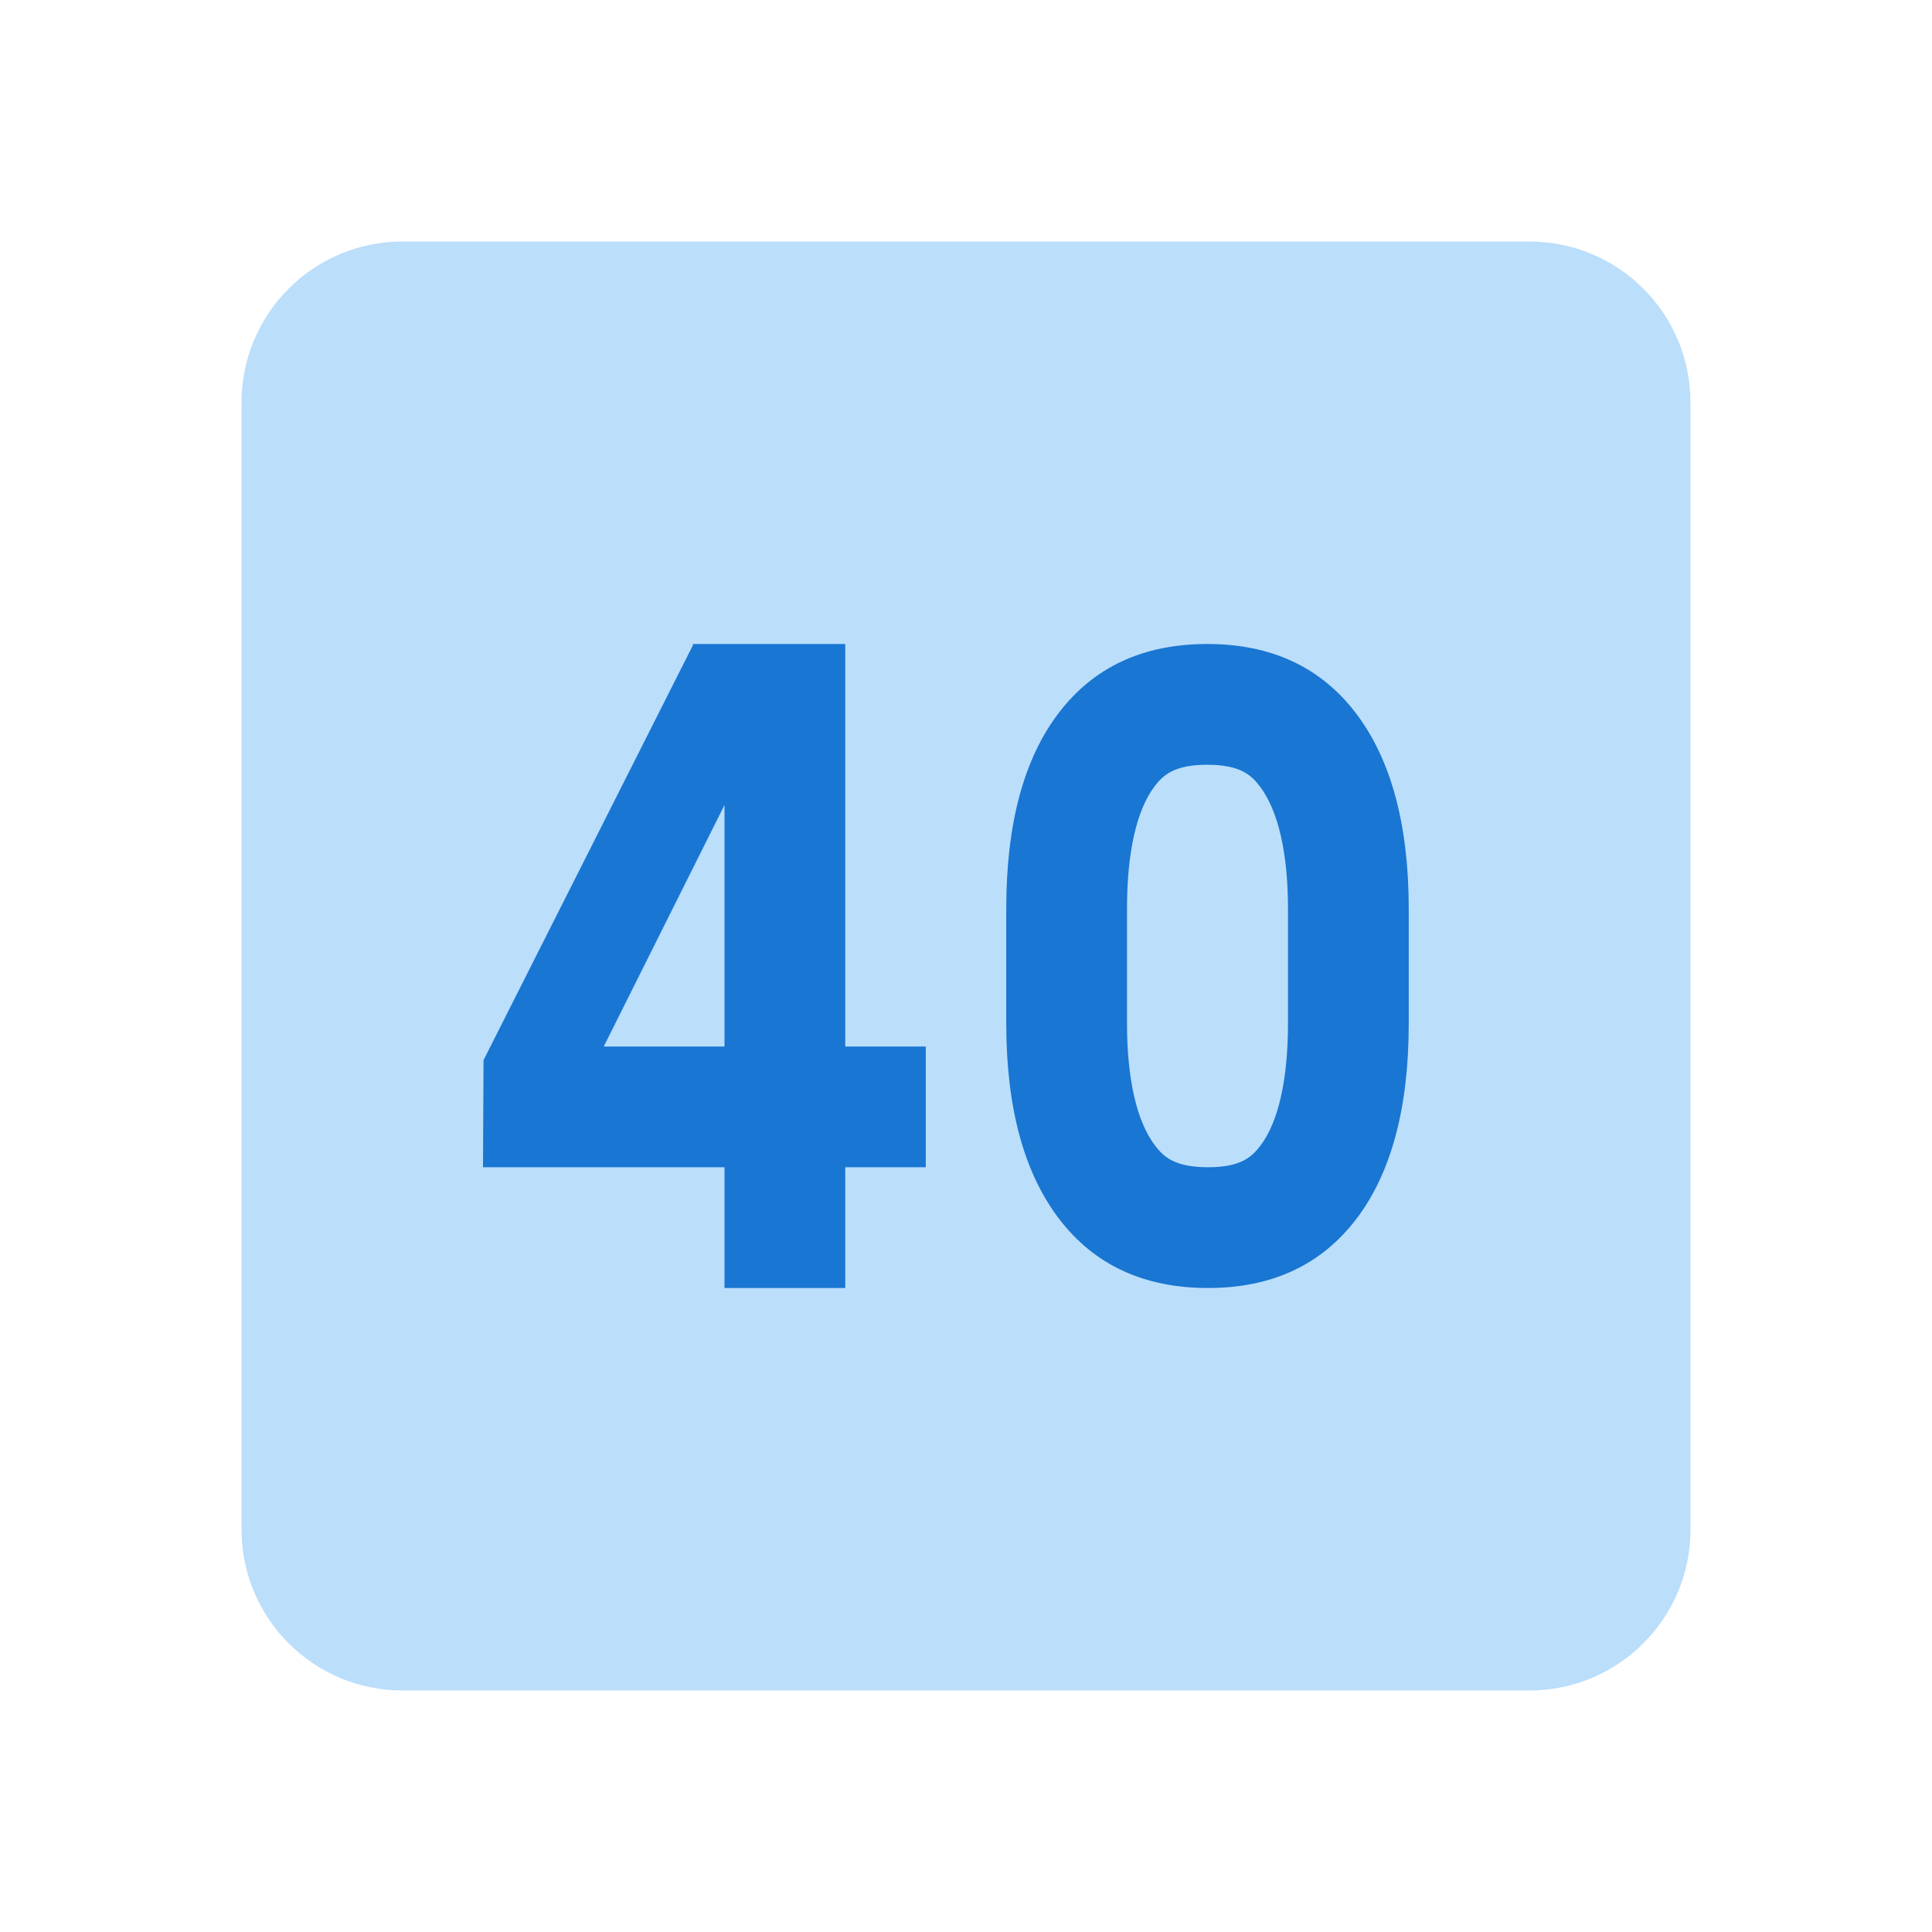
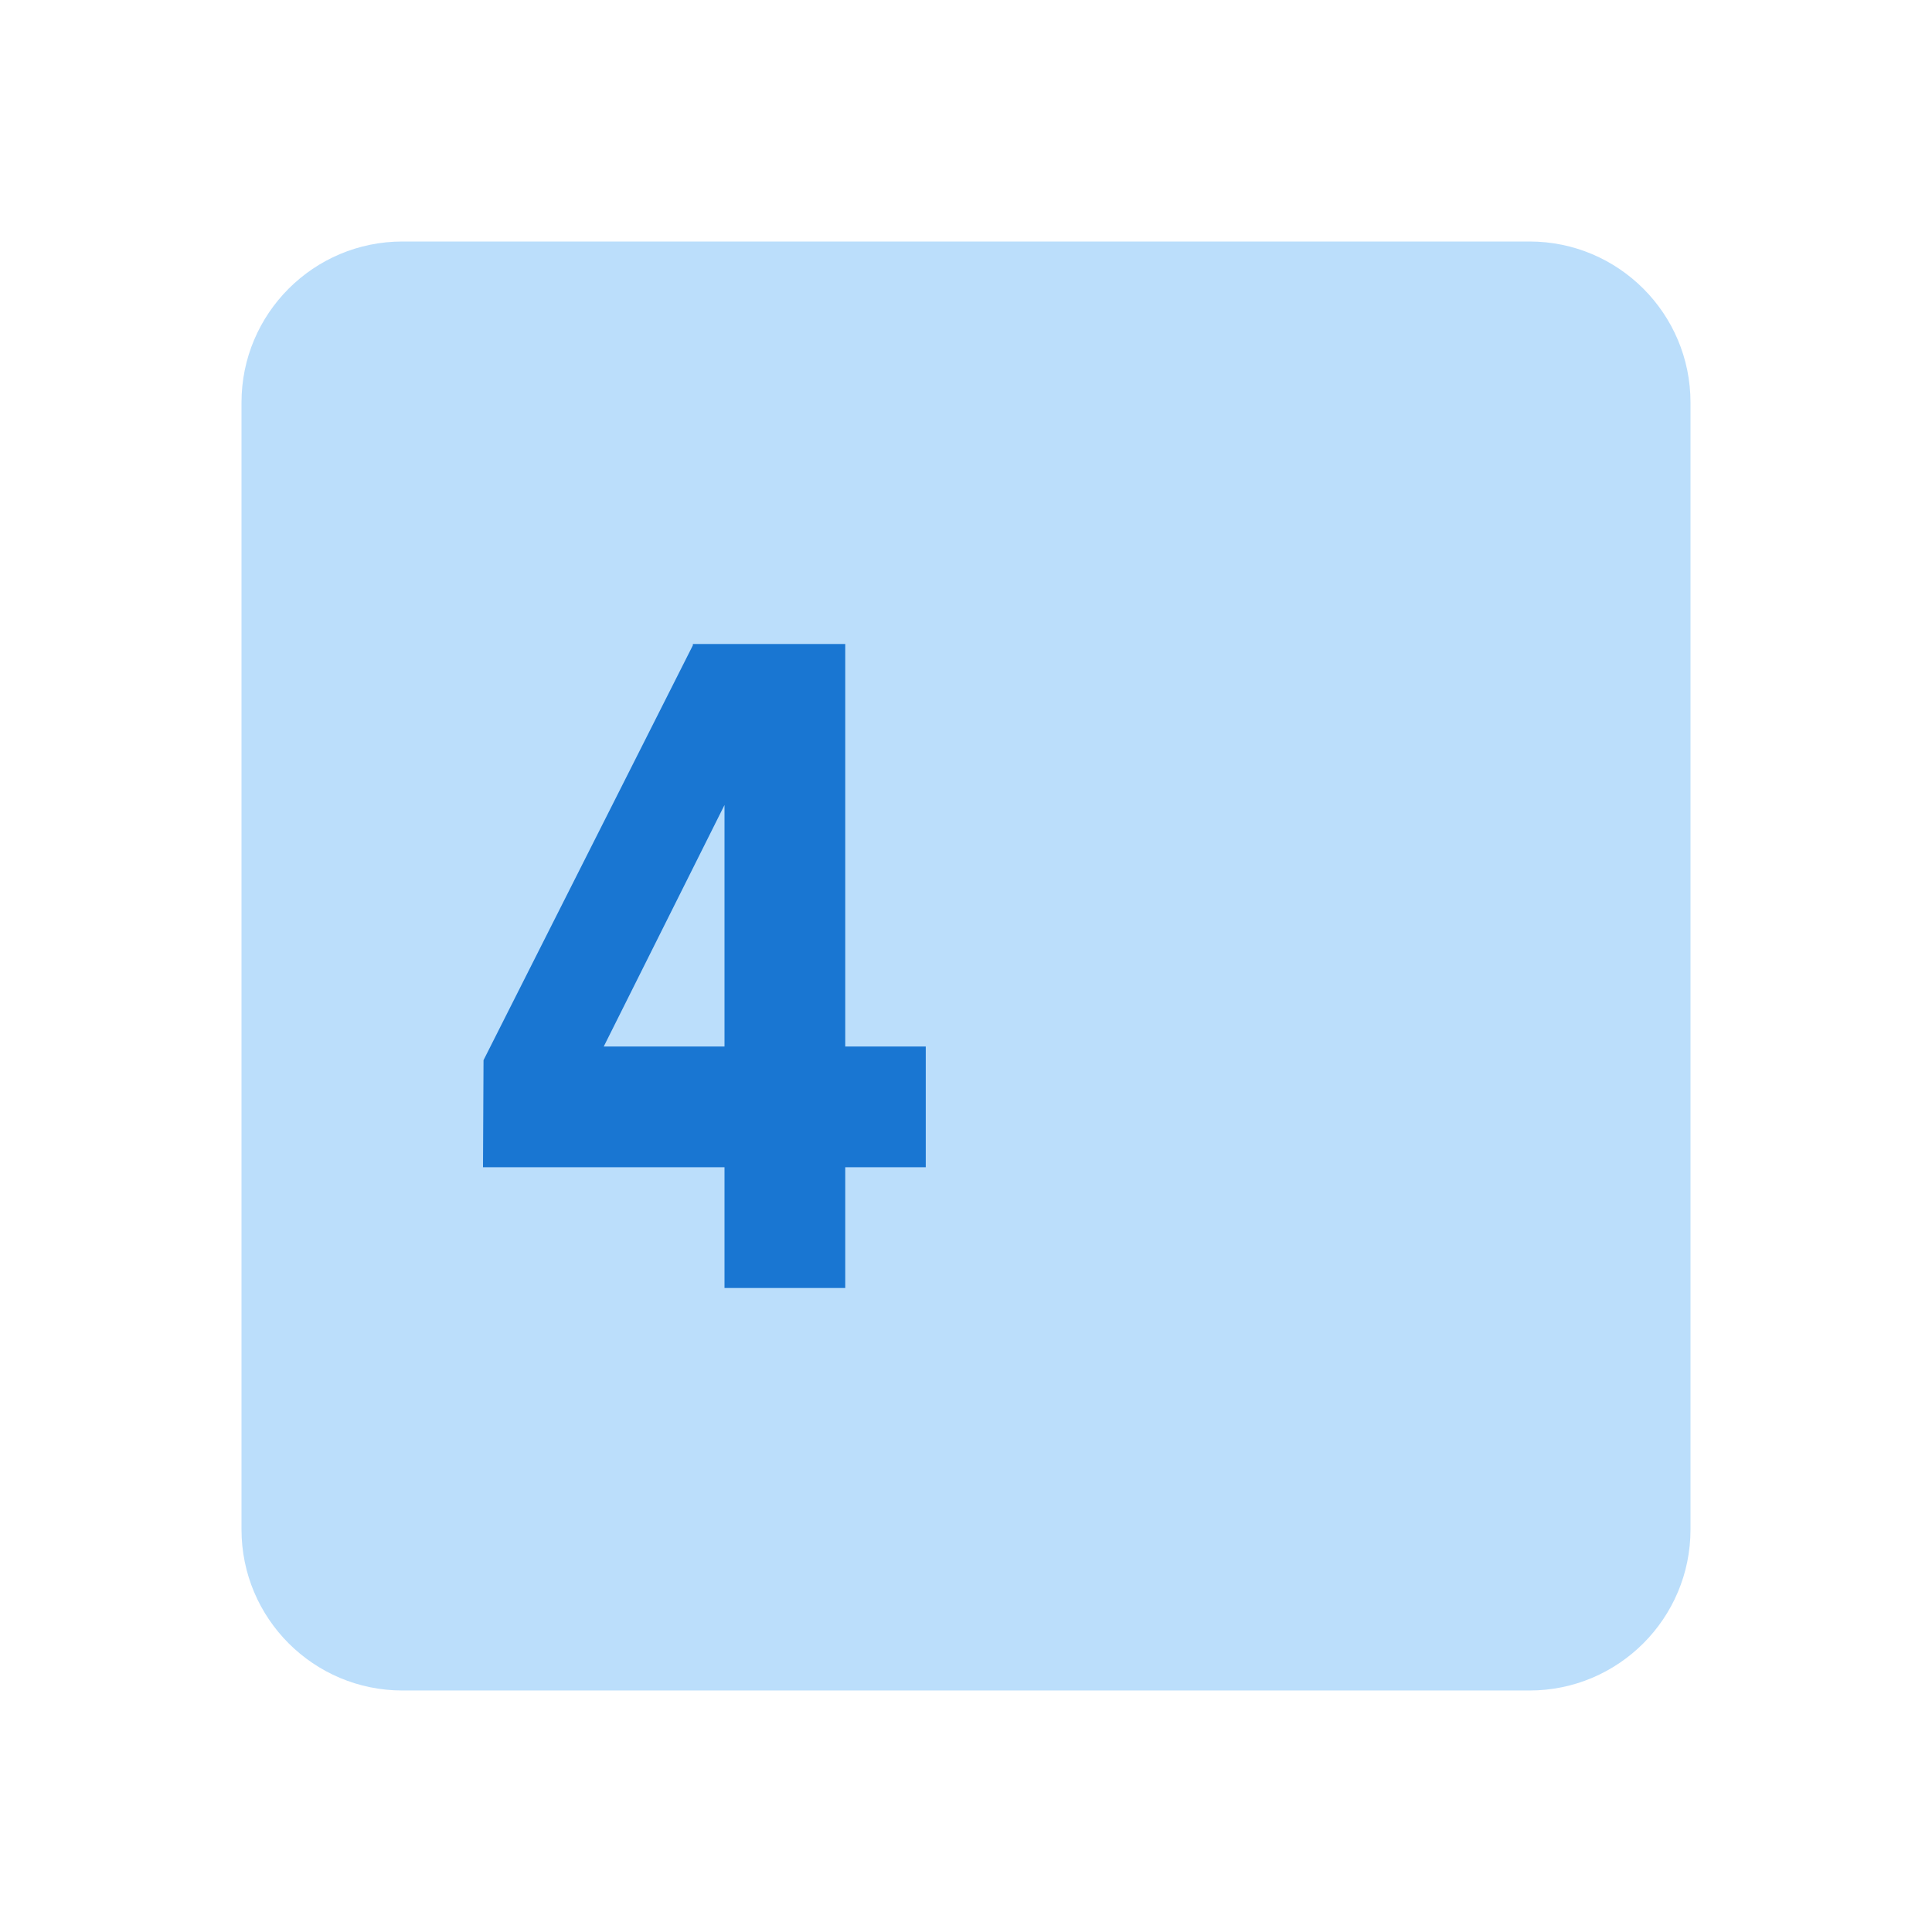
<svg xmlns="http://www.w3.org/2000/svg" width="100" height="100" version="1.1" viewBox="0 0 48 48" xml:space="preserve">
  <path d="m6 10c0-2.209 1.791-4 4-4h28c2.209 0 4 1.791 4 4v28c0 2.209-1.791 4-4 4h-28c-2.209 0-4-1.791-4-4v-28z" fill="#BBDEFB" />
-   <path d="m29.995 19c0.828 0 1.1 0.266 1.306 0.538 0.457 0.602 0.699 1.657 0.699 3.052v2.832c0 1.402-0.239 2.456-0.688 3.045-0.207 0.27-0.476 0.533-1.298 0.533-0.837 0-1.11-0.266-1.317-0.539-0.456-0.6-0.697-1.65-0.697-3.039v-2.844c0-1.402 0.238-2.456 0.689-3.046 0.206-0.269 0.476-0.532 1.306-0.532m0-3c-1.59 0-2.819 0.57-3.69 1.711s-1.305 2.764-1.305 4.867v2.844c0 2.09 0.436 3.707 1.309 4.855 0.874 1.149 2.109 1.723 3.705 1.723 1.583 0 2.809-0.57 3.681-1.711 0.87-1.141 1.305-2.764 1.305-4.867v-2.832c0-2.098-0.438-3.719-1.31-4.867-0.874-1.149-2.106-1.723-3.695-1.723z" fill="#1976D2" />
  <path d="M21,26h2v3h-2v3h-3v-3h-6l0.013-2.66l5.201-10.307V16H21V26z M15,26h3v-6L15,26z" fill="#1976D2" />
</svg>